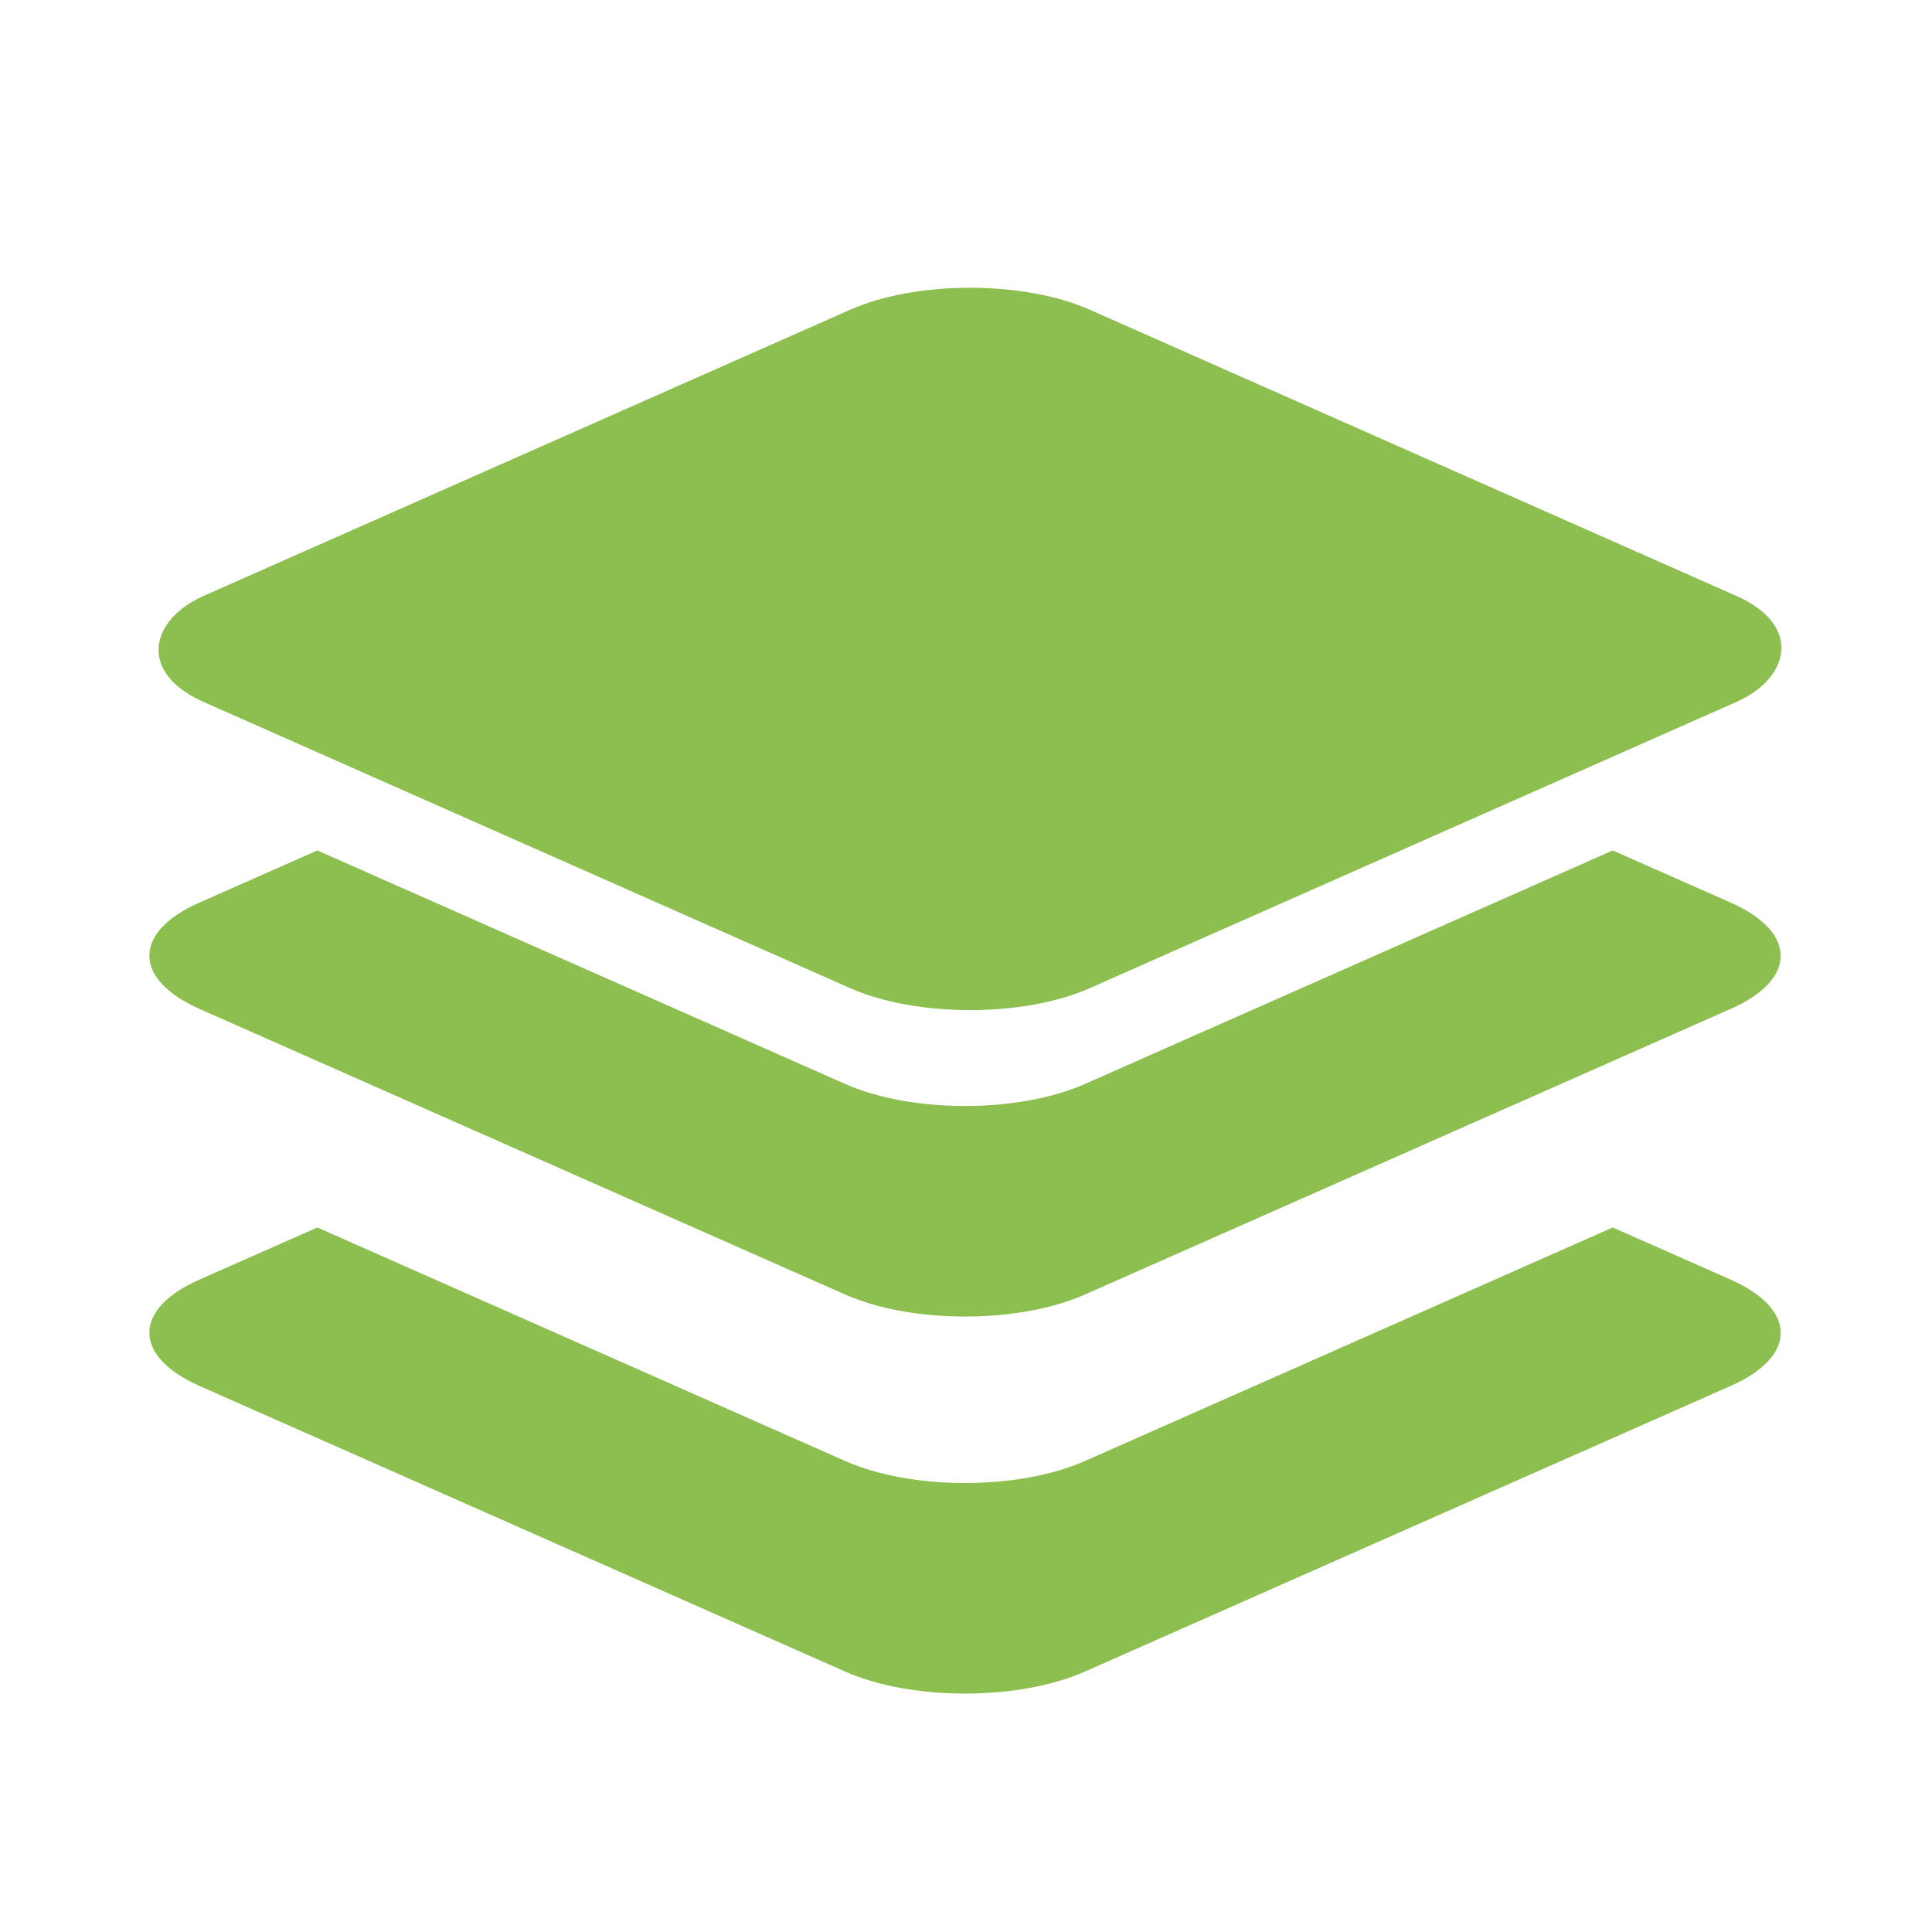
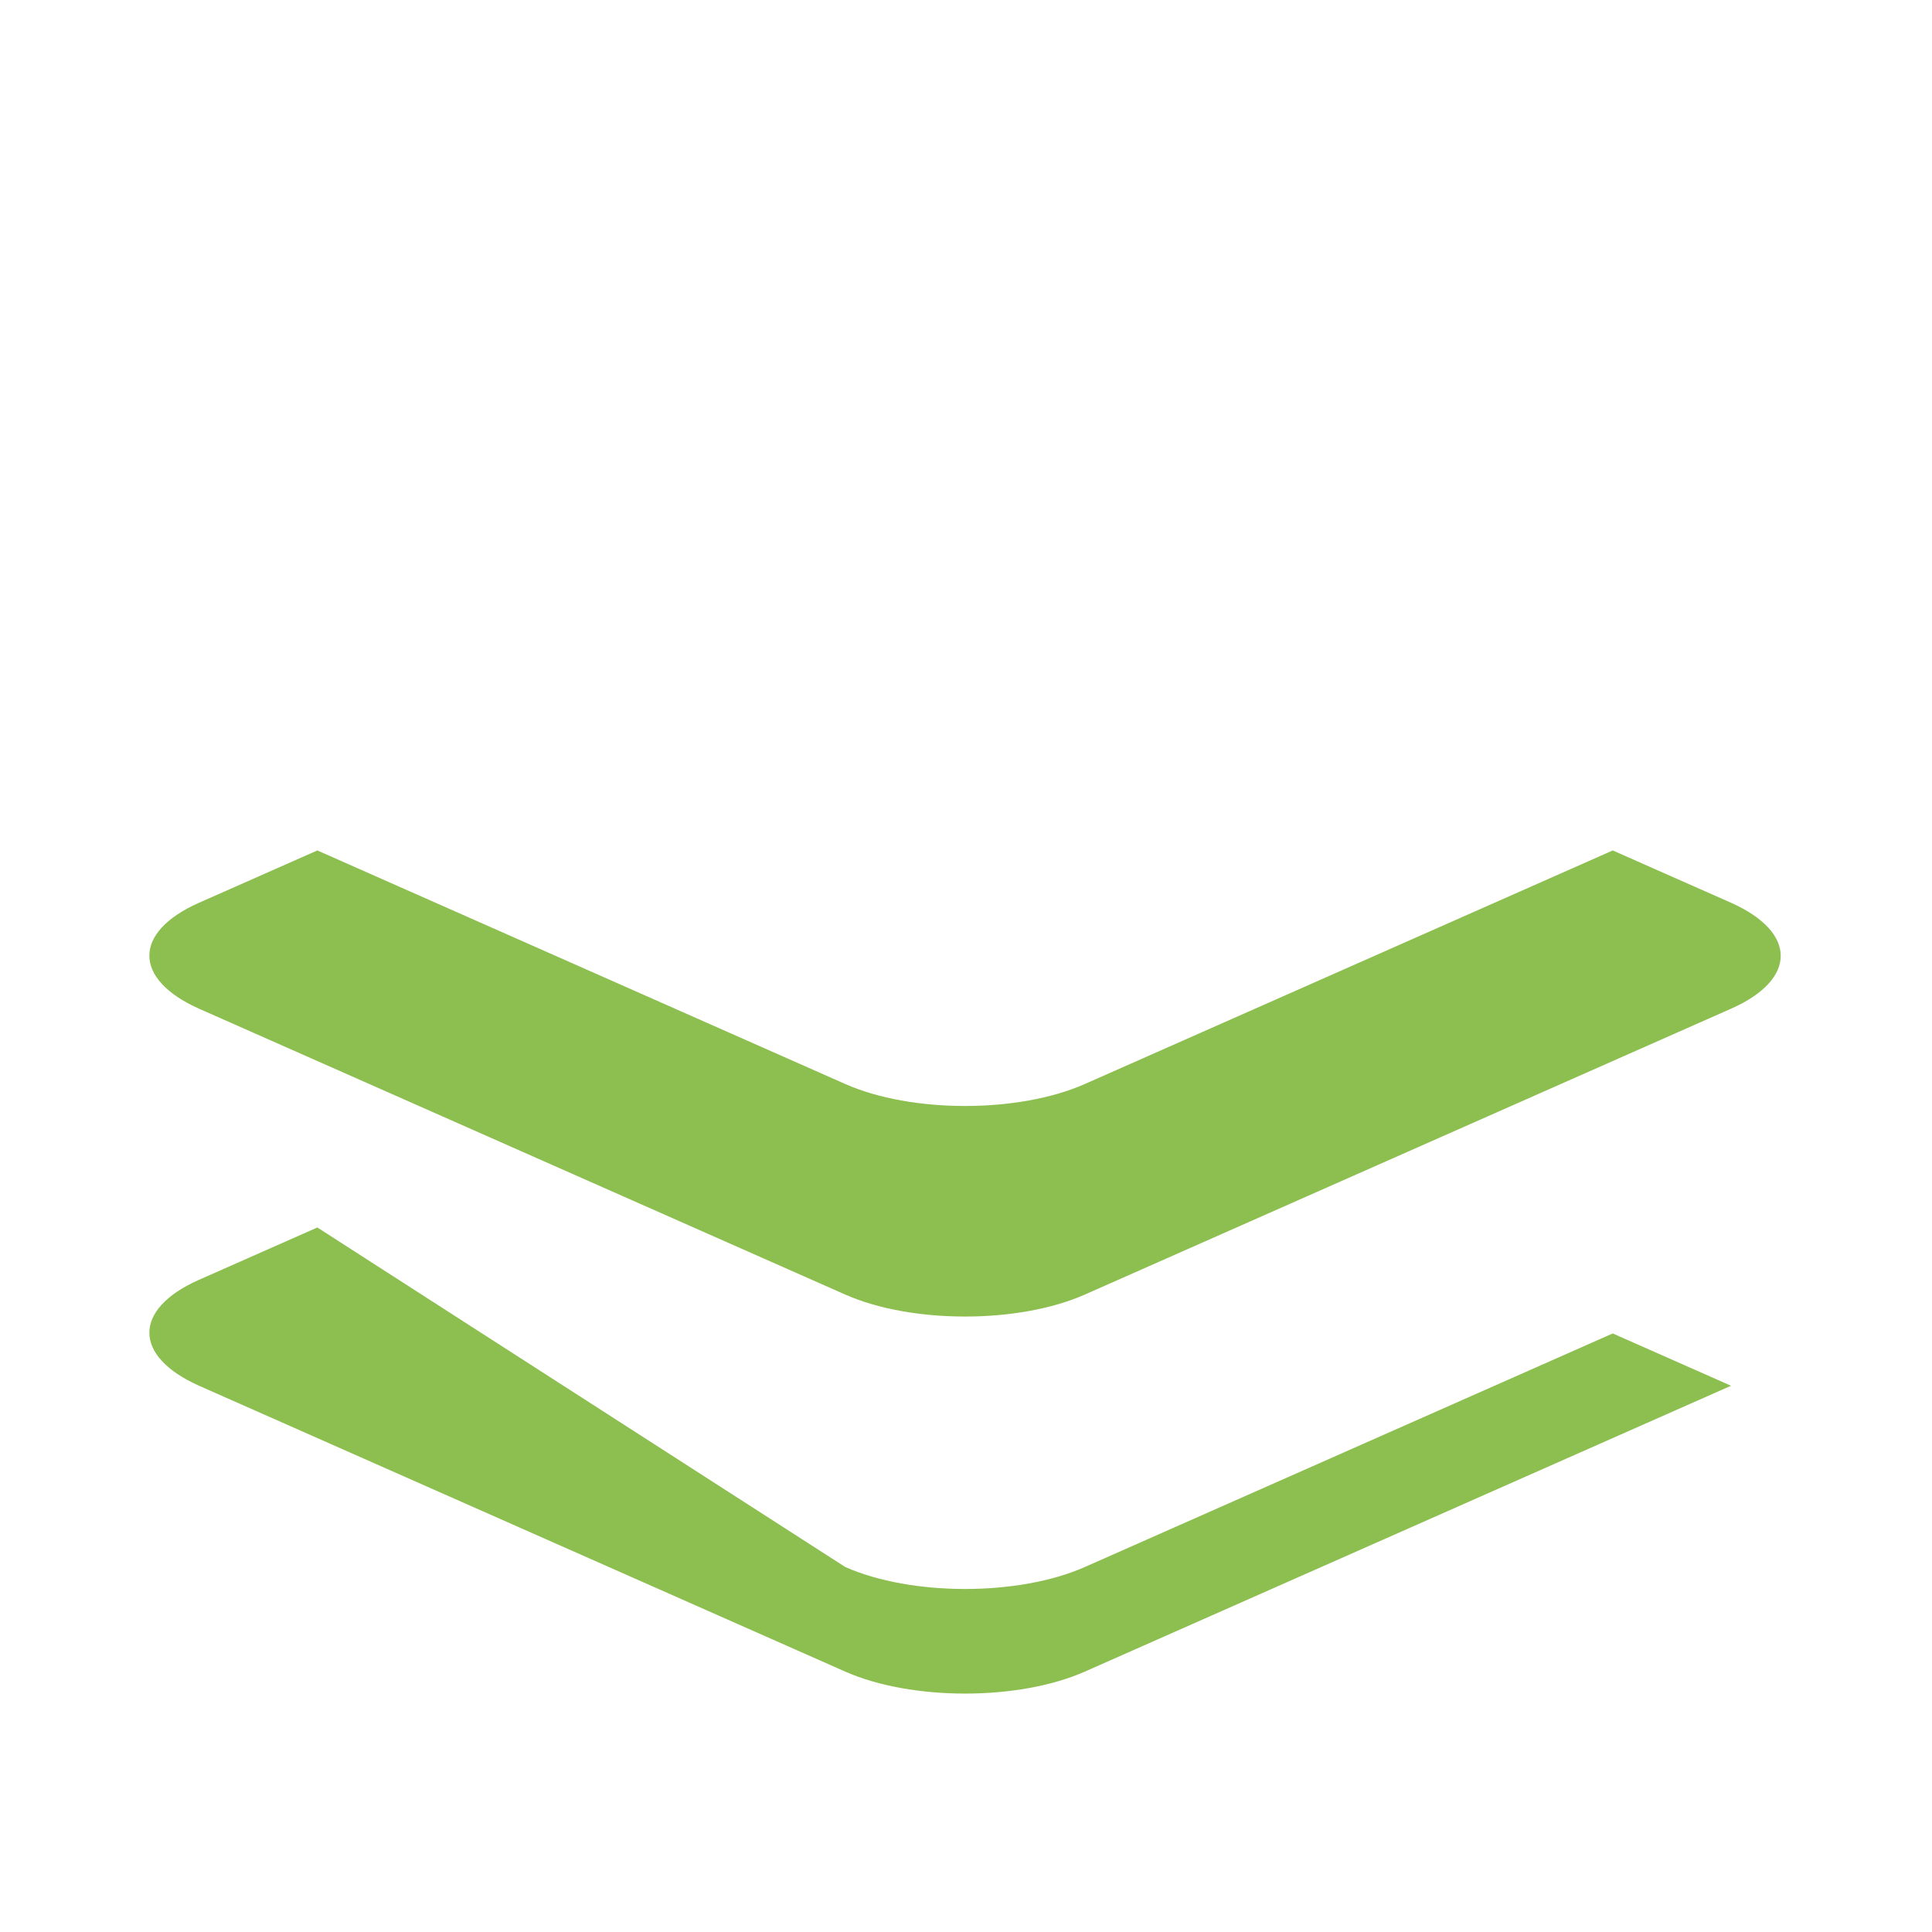
<svg xmlns="http://www.w3.org/2000/svg" xmlns:ns1="http://www.inkscape.org/namespaces/inkscape" xmlns:ns2="http://sodipodi.sourceforge.net/DTD/sodipodi-0.dtd" width="7.056mm" height="7.056mm" viewBox="0 0 7.056 7.056" version="1.1" id="svg8" ns1:version="0.92.3 (2405546, 2018-03-11)" ns2:docname="area.svg">
  <defs id="defs2" />
  <ns2:namedview id="base" pagecolor="#ffffff" bordercolor="#666666" borderopacity="1.0" ns1:pageopacity="0.0" ns1:pageshadow="2" ns1:zoom="7.9195959" ns1:cx="11.955262" ns1:cy="-1.4103716" ns1:document-units="mm" ns1:current-layer="layer1" showgrid="false" fit-margin-top="0" fit-margin-left="0" fit-margin-right="0" fit-margin-bottom="0" ns1:window-width="1366" ns1:window-height="705" ns1:window-x="-8" ns1:window-y="1072" ns1:window-maximized="1" />
  <g ns1:label="Capa 1" ns1:groupmode="layer" id="layer1" transform="translate(-30.985,-261.417)">
    <g id="g877">
-       <rect ry="0.478" transform="matrix(0.915,0.405,-0.915,0.405,0,0)" y="305.027" x="342.762" height="3.537" width="3.537" id="rect826" style="opacity:1;vector-effect:none;fill:#8cbe50;fill-opacity:1;stroke:none;stroke-width:0.218;stroke-linecap:square;stroke-linejoin:miter;stroke-miterlimit:4;stroke-dasharray:none;stroke-dashoffset:0;stroke-opacity:1;paint-order:fill markers stroke" />
      <path ns1:connector-curvature="0" id="rect826-7" d="m 32.144,264.523 -0.432,0.191 c -0.242,0.107 -0.242,0.279 0,0.387 l 2.36,1.044 c 0.242,0.107 0.633,0.107 0.875,0 l 2.36,-1.044 c 0.242,-0.107 0.242,-0.279 0,-0.387 l -0.432,-0.191 -1.928,0.853 c -0.242,0.107 -0.633,0.107 -0.875,0 z" style="opacity:1;vector-effect:none;fill:#8cbe50;fill-opacity:1;stroke:none;stroke-width:0.187;stroke-linecap:square;stroke-linejoin:miter;stroke-miterlimit:4;stroke-dasharray:none;stroke-dashoffset:0;stroke-opacity:1;paint-order:fill markers stroke" />
-       <path ns1:connector-curvature="0" id="rect826-7-7" d="m 32.144,265.9 -0.432,0.191 c -0.242,0.107 -0.242,0.279 0,0.387 l 2.36,1.044 c 0.242,0.107 0.633,0.107 0.875,0 l 2.36,-1.044 c 0.242,-0.107 0.242,-0.279 0,-0.387 l -0.432,-0.191 -1.928,0.853 c -0.242,0.107 -0.633,0.107 -0.875,0 z" style="opacity:1;vector-effect:none;fill:#8cbe50;fill-opacity:1;stroke:none;stroke-width:0.187;stroke-linecap:square;stroke-linejoin:miter;stroke-miterlimit:4;stroke-dasharray:none;stroke-dashoffset:0;stroke-opacity:1;paint-order:fill markers stroke" />
+       <path ns1:connector-curvature="0" id="rect826-7-7" d="m 32.144,265.9 -0.432,0.191 c -0.242,0.107 -0.242,0.279 0,0.387 l 2.36,1.044 c 0.242,0.107 0.633,0.107 0.875,0 l 2.36,-1.044 l -0.432,-0.191 -1.928,0.853 c -0.242,0.107 -0.633,0.107 -0.875,0 z" style="opacity:1;vector-effect:none;fill:#8cbe50;fill-opacity:1;stroke:none;stroke-width:0.187;stroke-linecap:square;stroke-linejoin:miter;stroke-miterlimit:4;stroke-dasharray:none;stroke-dashoffset:0;stroke-opacity:1;paint-order:fill markers stroke" />
    </g>
  </g>
</svg>